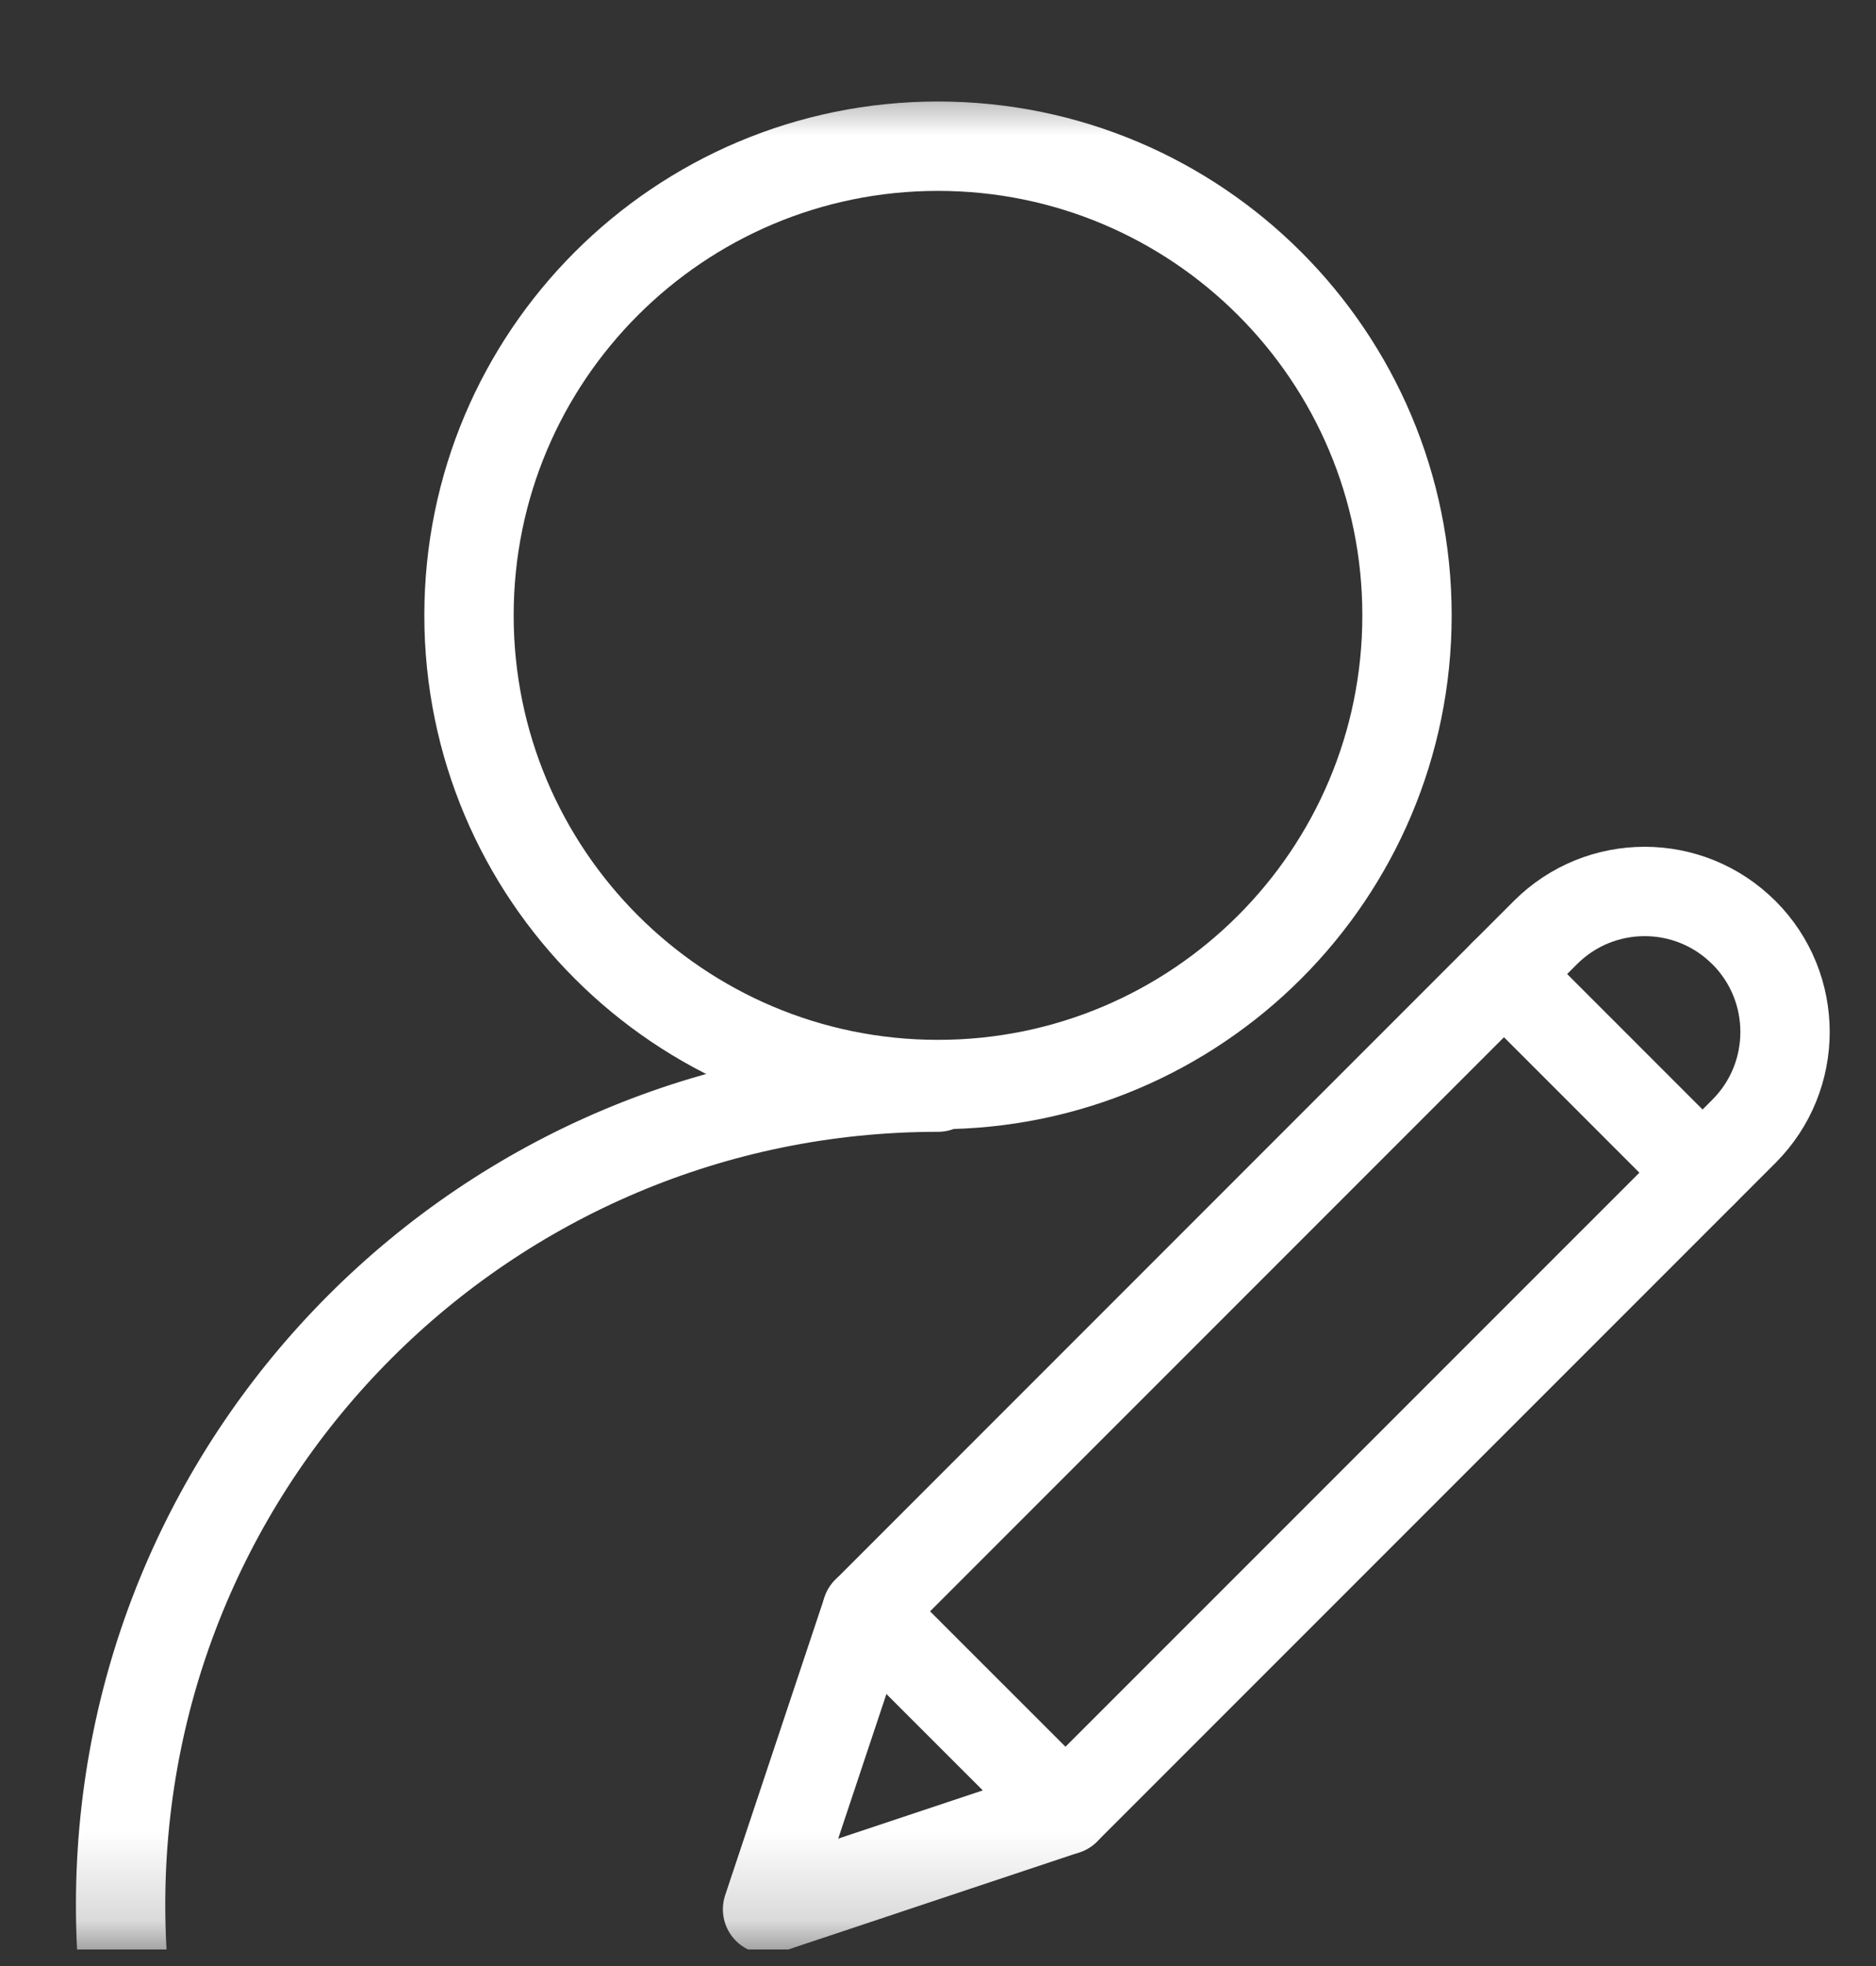
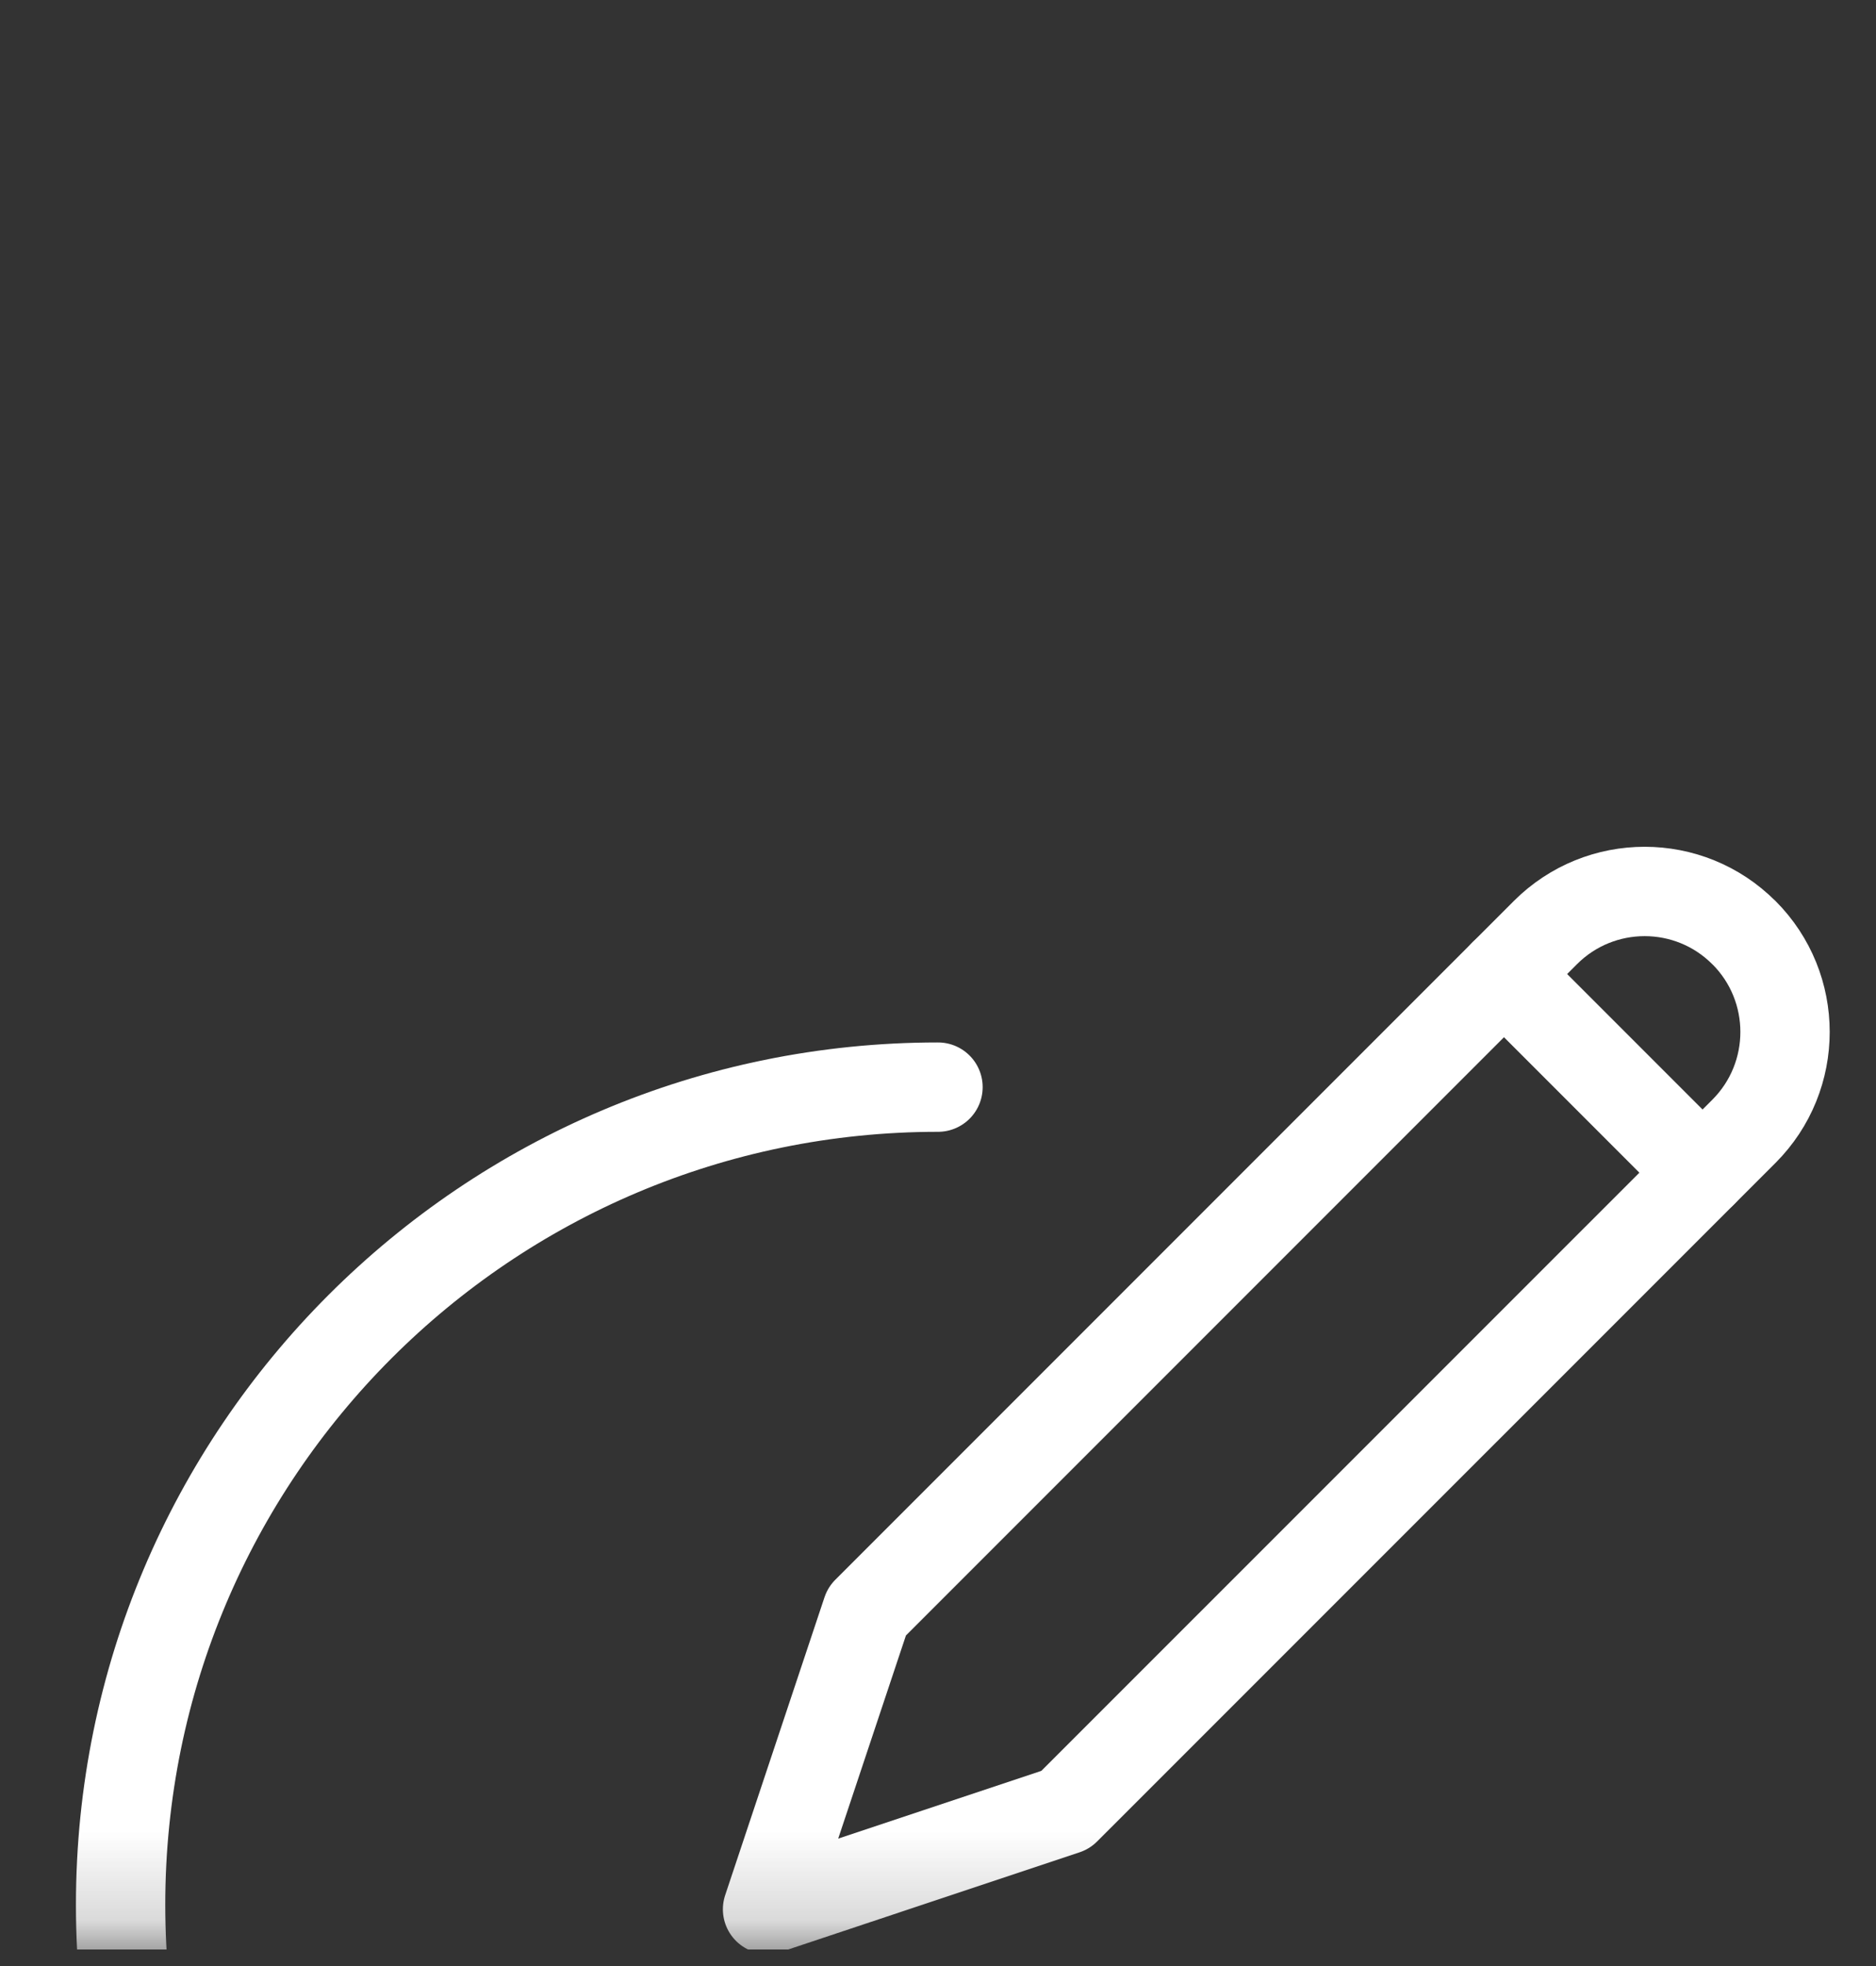
<svg xmlns="http://www.w3.org/2000/svg" width="21" height="22" viewBox="0 0 21 22" fill="none">
  <rect x="0" y="0" width="21" height="22" fill="#333333" stroke="none" />
  <g id="edit-role" clip-path="url(#clip0_507_2227)">
    <g id="g10332">
      <g id="g10334">
        <g id="Clip path group">
          <mask id="mask0_507_2227" style="mask-type:luminance" maskUnits="userSpaceOnUse" x="0" y="0" width="21" height="22">
            <g id="clipPath10340">
              <path id="path10338" d="M0 0.815H21V21.815H0V0.815Z" fill="white" />
            </g>
          </mask>
          <g mask="url(#mask0_507_2227)">
            <g id="g10336">
              <g id="g10342">
-                 <path id="path10344" d="M5.25 6.886C5.25 3.986 7.601 1.636 10.5 1.636C13.399 1.636 15.75 3.986 15.75 6.886C15.75 9.785 13.399 12.136 10.5 12.136C7.601 12.136 5.25 9.785 5.25 6.886Z" stroke="white" stroke-miterlimit="10" stroke-linecap="round" stroke-linejoin="round" />
                <path id="path10344_2" d="M10.5 12.165C5.447 12.165 1.35 16.262 1.35 21.315C1.35 26.369 5.447 30.465 10.5 30.465C15.199 30.465 19.071 26.924 19.591 22.364" stroke="white" stroke-miterlimit="10" stroke-linecap="round" stroke-linejoin="round" />
                <g id="g958">
                  <g id="g964">
                    <path id="path966" d="M11.927 20.253L8.592 21.365L9.704 18.031L17.299 10.436C17.913 9.822 18.908 9.822 19.521 10.436H19.522C20.135 11.05 20.135 12.045 19.522 12.659L11.927 20.253Z" stroke="white" stroke-miterlimit="10" stroke-linecap="round" stroke-linejoin="round" />
                  </g>
                  <g id="g968">
-                     <path id="path970" d="M11.927 20.253L9.704 18.031" stroke="white" stroke-miterlimit="10" stroke-linecap="round" stroke-linejoin="round" />
-                   </g>
+                     </g>
                  <g id="g972">
                    <path id="path974" d="M19.058 13.122L16.835 10.899" stroke="white" stroke-miterlimit="10" stroke-linecap="round" stroke-linejoin="round" />
                  </g>
                </g>
              </g>
            </g>
          </g>
        </g>
      </g>
    </g>
  </g>
  <defs>
    <clipPath id="clip0_507_2227">
      <rect width="21" height="21" fill="white" transform="translate(0 0.815)" />
    </clipPath>
  </defs>
</svg>